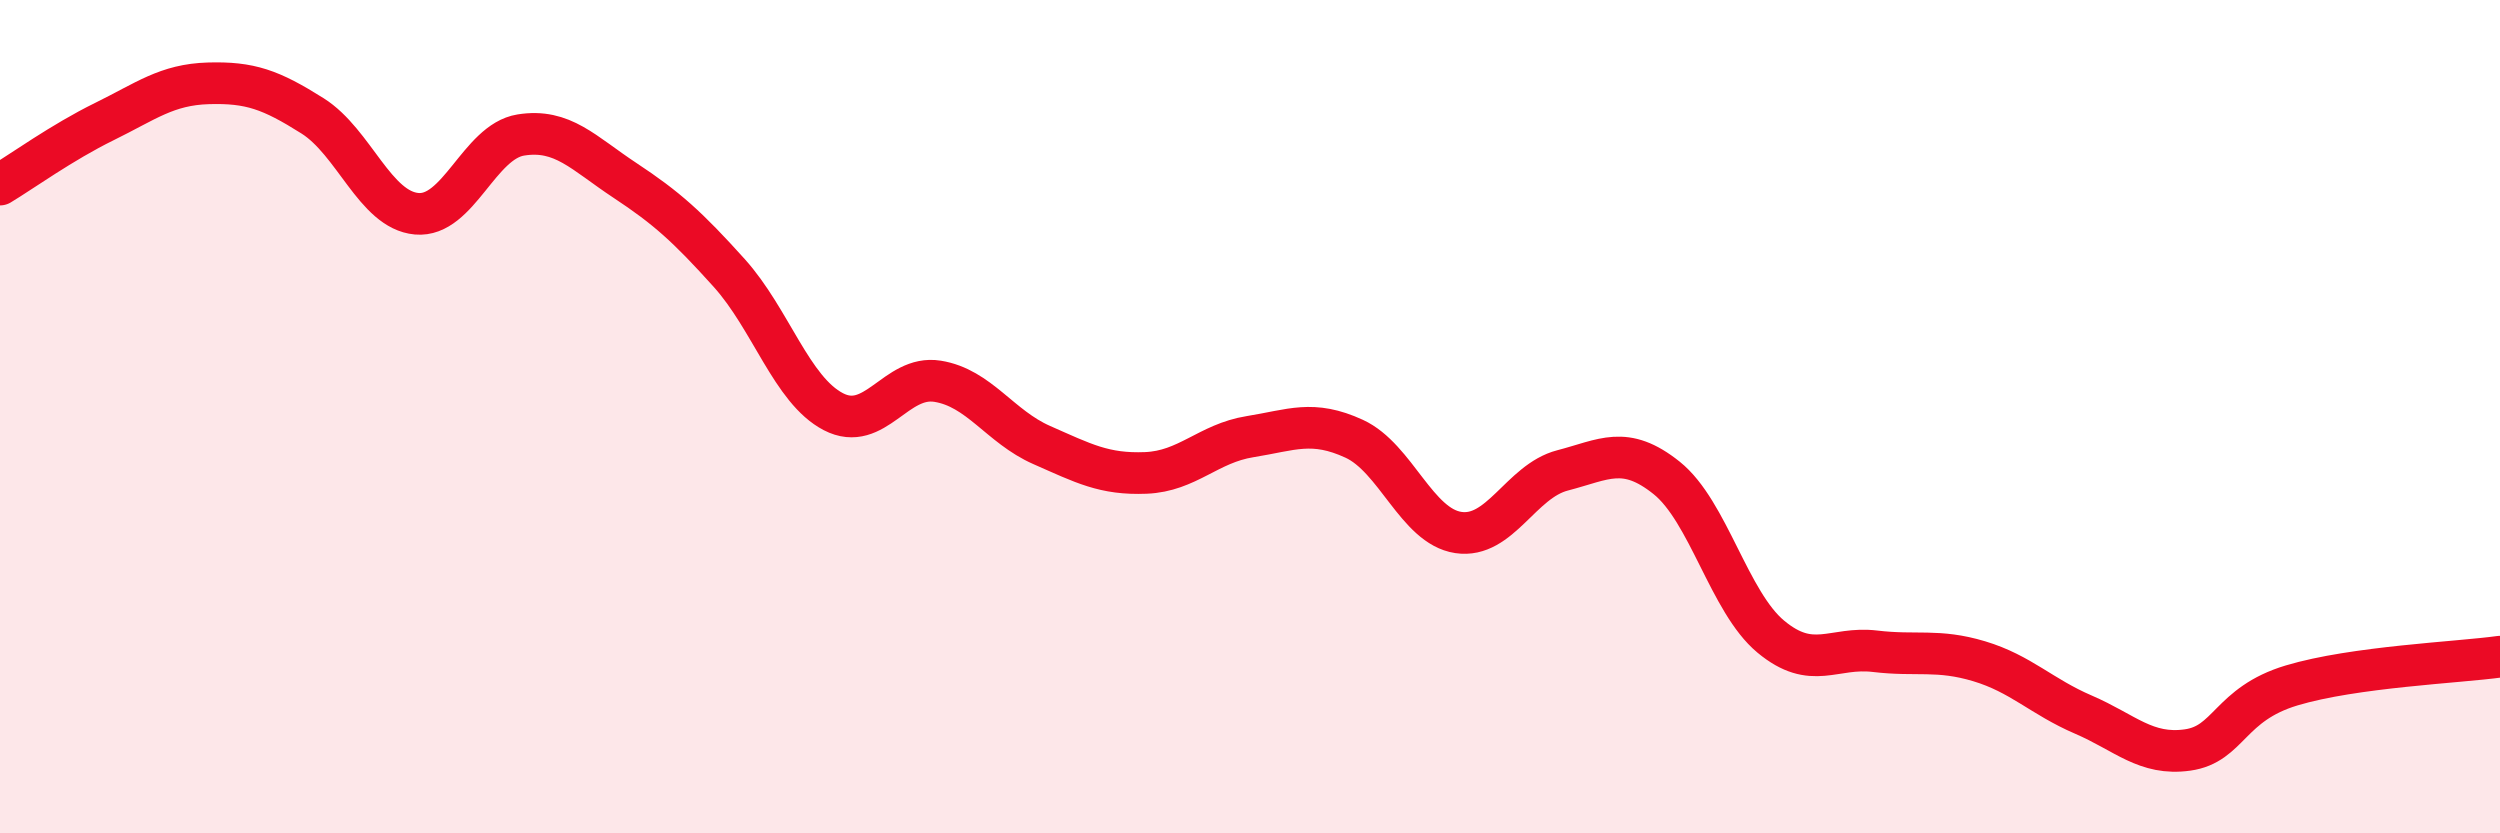
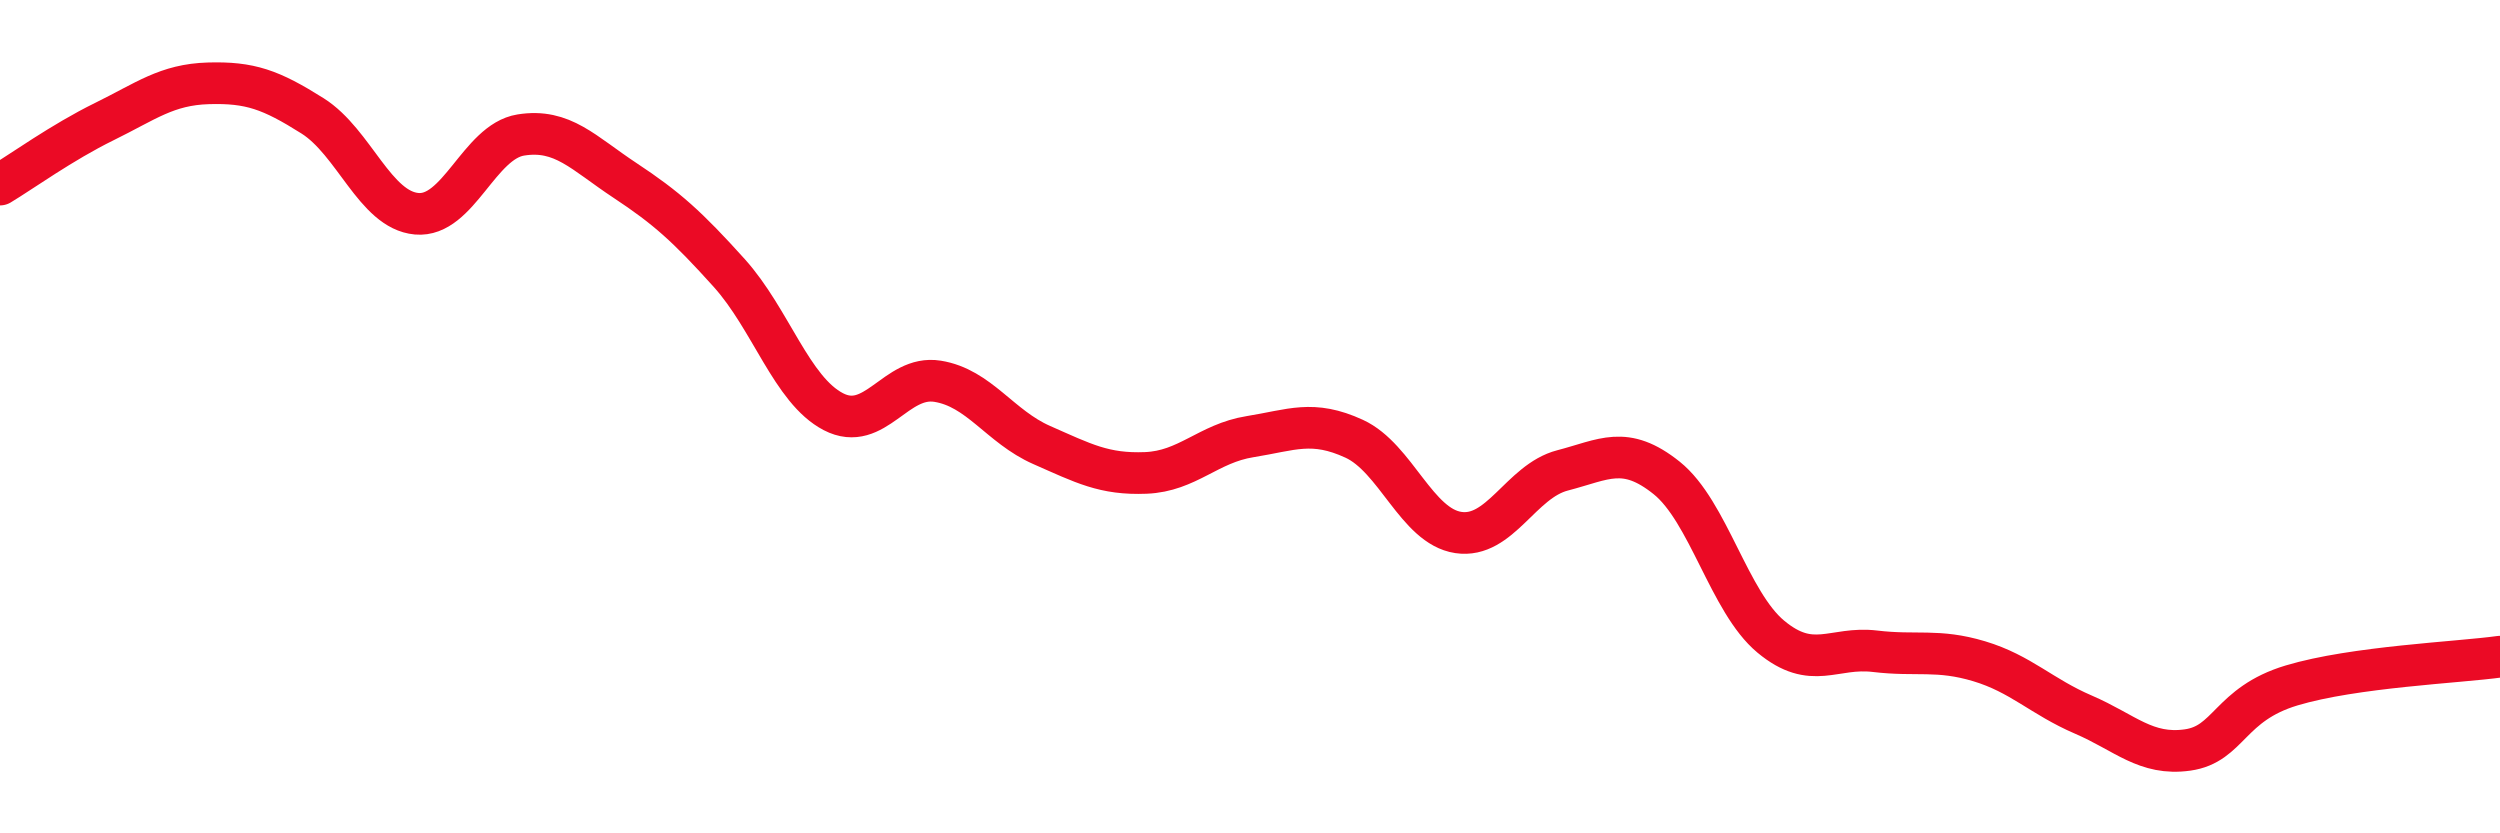
<svg xmlns="http://www.w3.org/2000/svg" width="60" height="20" viewBox="0 0 60 20">
-   <path d="M 0,4.43 C 0.5,4.13 1.5,3.41 2.5,2.92 C 3.5,2.43 4,2.03 5,2 C 6,1.97 6.5,2.15 7.5,2.78 C 8.5,3.41 9,5.04 10,5.13 C 11,5.22 11.5,3.4 12.5,3.24 C 13.5,3.08 14,3.67 15,4.33 C 16,4.99 16.5,5.44 17.5,6.55 C 18.5,7.66 19,9.36 20,9.88 C 21,10.4 21.5,8.99 22.5,9.15 C 23.5,9.31 24,10.24 25,10.68 C 26,11.12 26.5,11.39 27.5,11.35 C 28.5,11.31 29,10.64 30,10.48 C 31,10.32 31.5,10.07 32.5,10.53 C 33.5,10.99 34,12.63 35,12.78 C 36,12.93 36.5,11.55 37.5,11.29 C 38.5,11.03 39,10.67 40,11.47 C 41,12.27 41.5,14.45 42.5,15.28 C 43.5,16.11 44,15.51 45,15.63 C 46,15.75 46.5,15.57 47.5,15.87 C 48.5,16.17 49,16.72 50,17.15 C 51,17.58 51.5,18.14 52.5,18 C 53.5,17.86 53.5,16.9 55,16.45 C 56.5,16 59,15.9 60,15.76L60 20L0 20Z" fill="#EB0A25" opacity="0.1" stroke-linecap="round" stroke-linejoin="round" />
  <path d="M 0,4.43 C 0.5,4.13 1.5,3.41 2.5,2.92 C 3.5,2.43 4,2.03 5,2 C 6,1.97 6.5,2.15 7.5,2.78 C 8.5,3.41 9,5.04 10,5.13 C 11,5.22 11.5,3.4 12.5,3.24 C 13.5,3.08 14,3.67 15,4.33 C 16,4.99 16.5,5.44 17.5,6.55 C 18.5,7.66 19,9.36 20,9.88 C 21,10.4 21.5,8.99 22.5,9.15 C 23.5,9.31 24,10.24 25,10.68 C 26,11.12 26.5,11.39 27.5,11.35 C 28.5,11.31 29,10.64 30,10.48 C 31,10.32 31.5,10.07 32.5,10.53 C 33.5,10.99 34,12.63 35,12.78 C 36,12.93 36.5,11.55 37.5,11.29 C 38.5,11.03 39,10.67 40,11.47 C 41,12.27 41.5,14.45 42.5,15.28 C 43.5,16.11 44,15.51 45,15.63 C 46,15.75 46.5,15.57 47.5,15.87 C 48.5,16.17 49,16.72 50,17.15 C 51,17.58 51.5,18.14 52.5,18 C 53.5,17.86 53.5,16.9 55,16.45 C 56.5,16 59,15.9 60,15.76" stroke="#EB0A25" stroke-width="1" fill="none" stroke-linecap="round" stroke-linejoin="round" />
</svg>